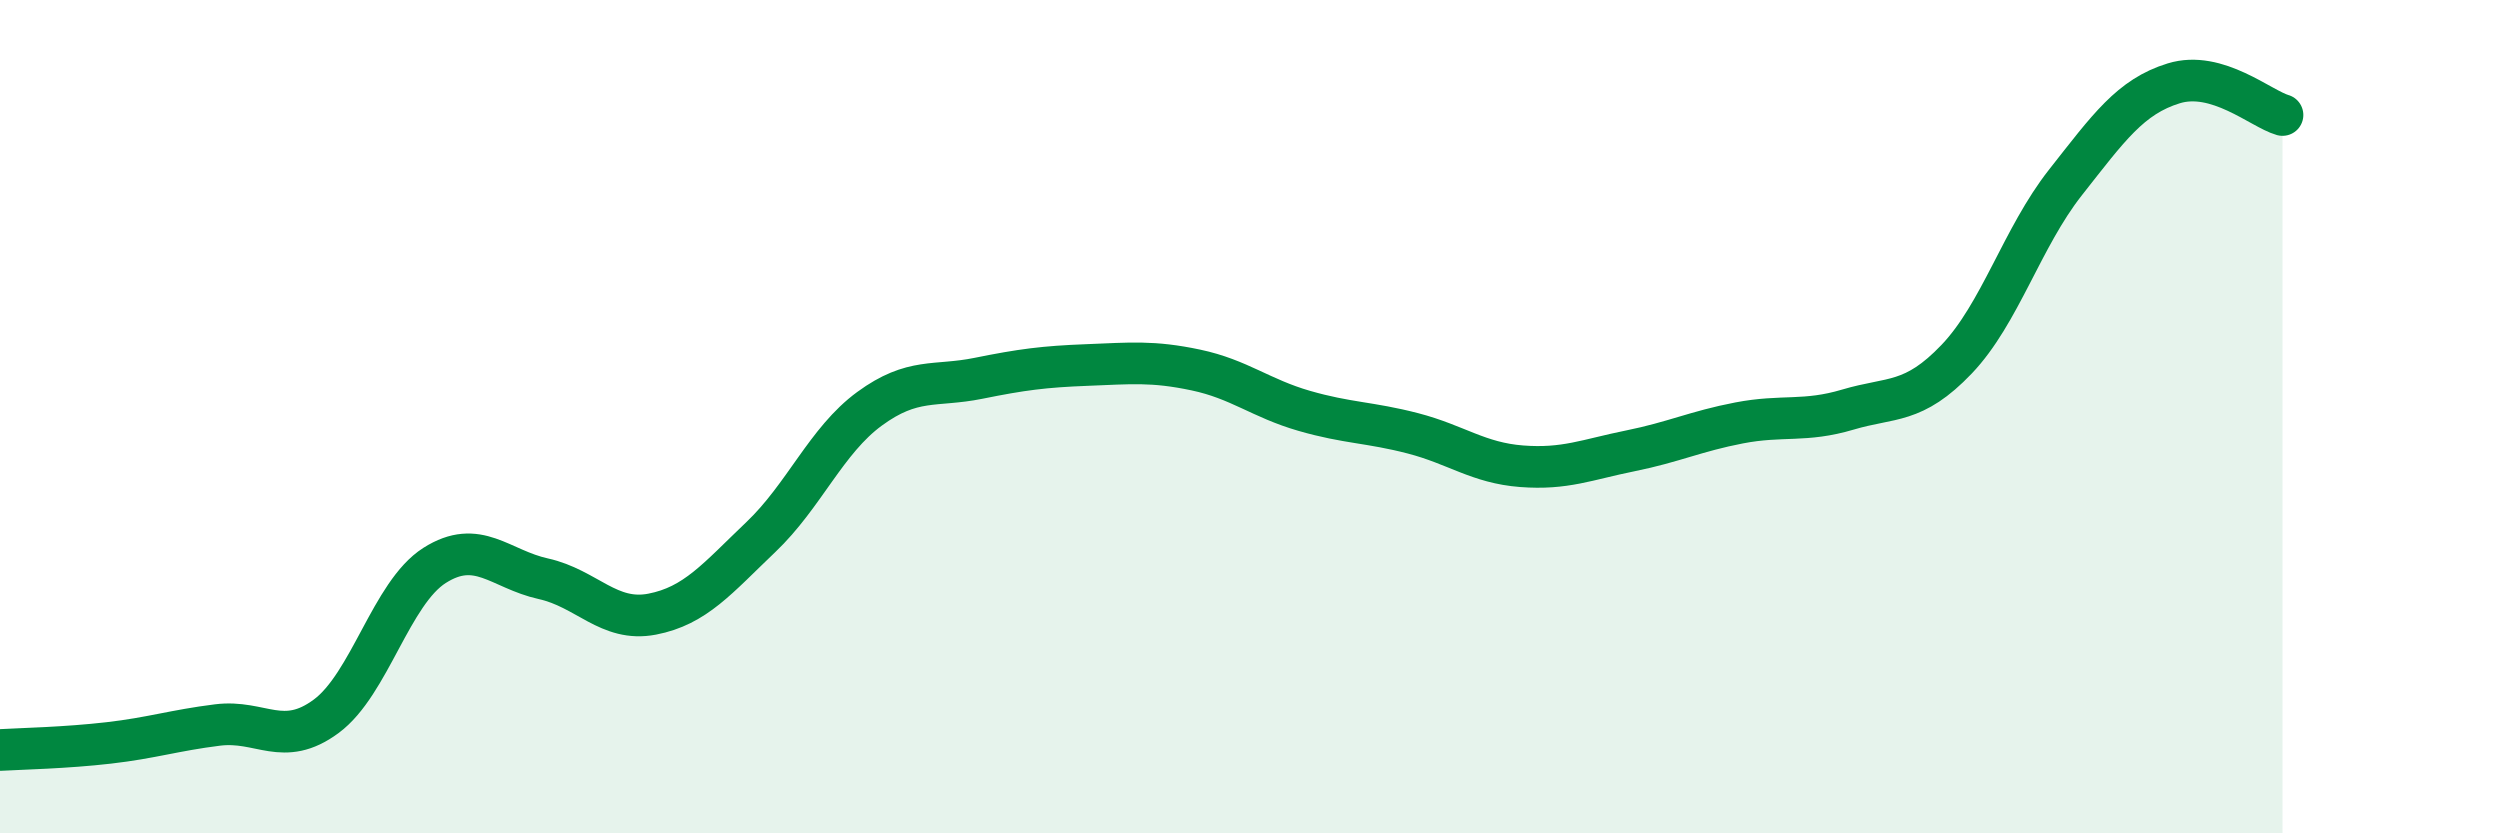
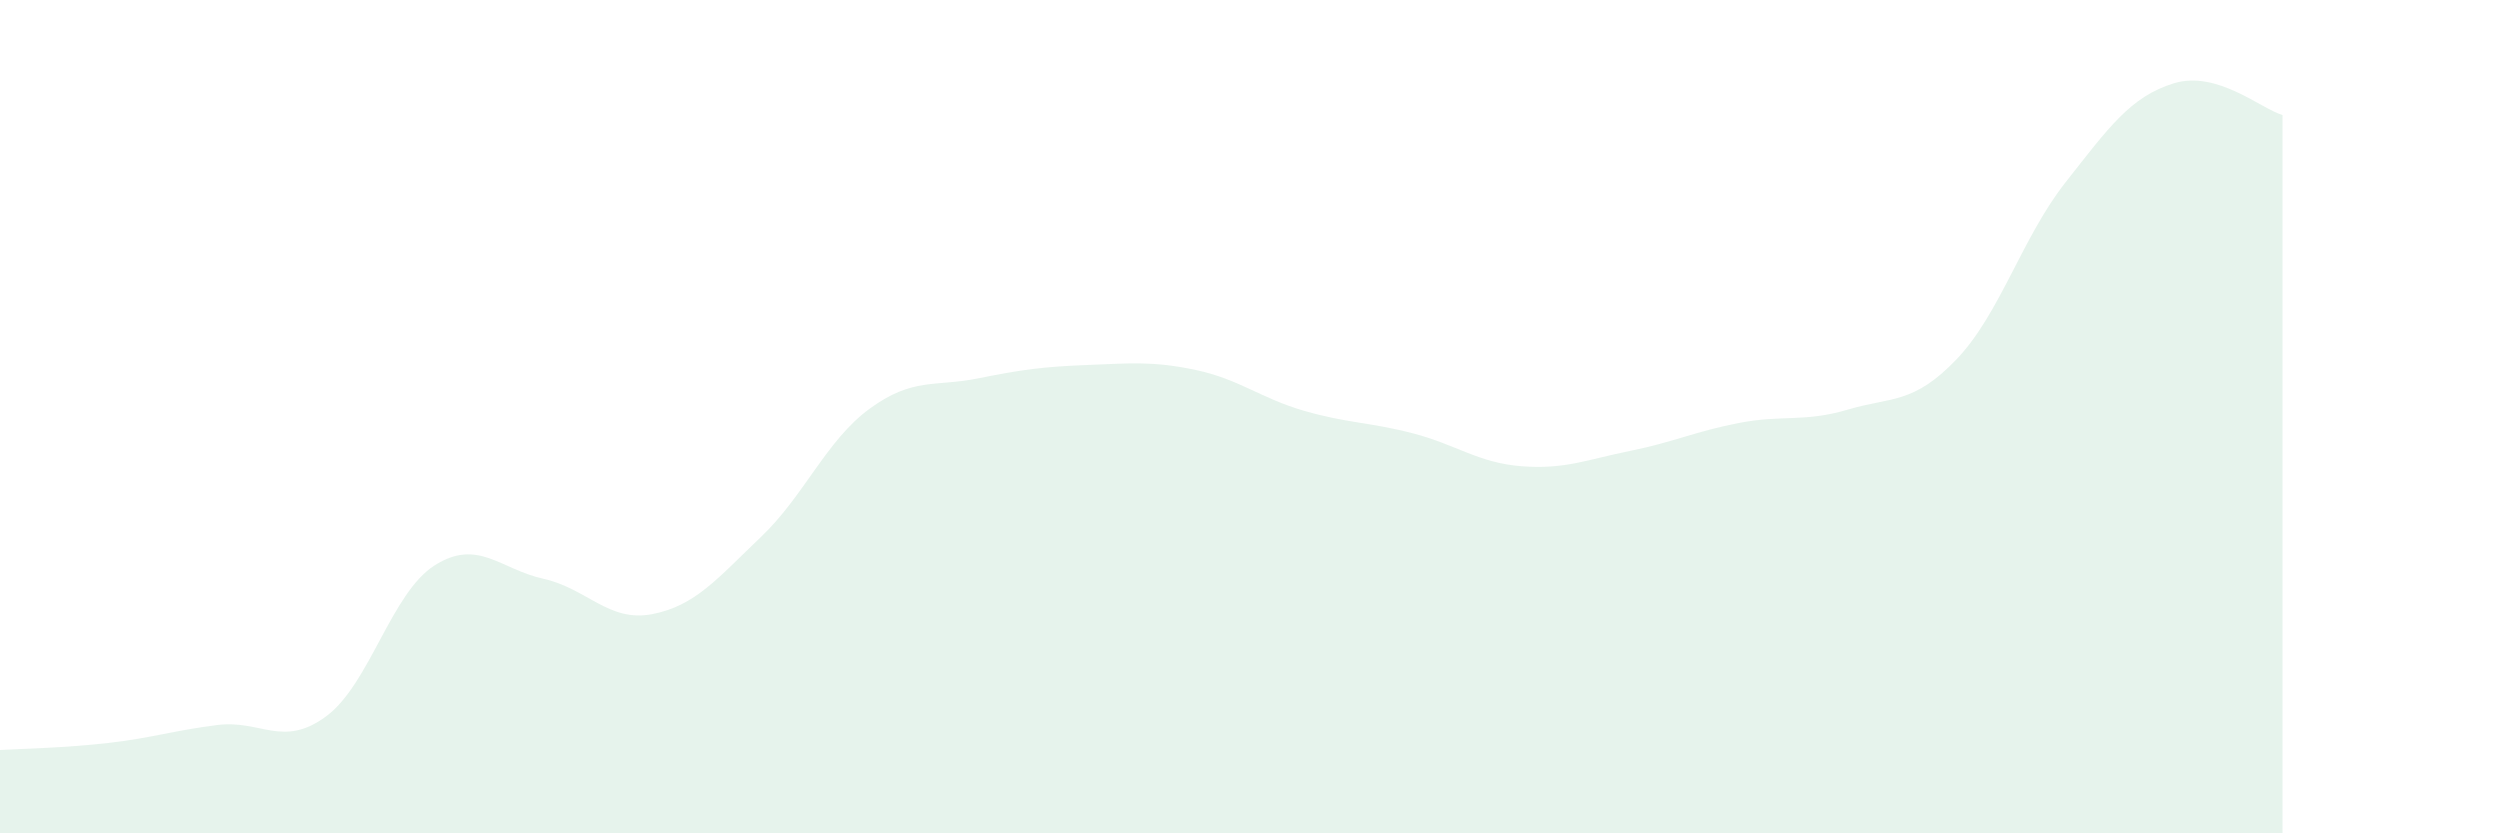
<svg xmlns="http://www.w3.org/2000/svg" width="60" height="20" viewBox="0 0 60 20">
  <path d="M 0,18 C 0.52,17.97 1.57,17.95 2.61,17.83 C 3.65,17.71 4.18,17.53 5.22,17.4 C 6.26,17.27 6.79,17.96 7.83,17.19 C 8.87,16.42 9.39,14.23 10.43,13.57 C 11.47,12.91 12,13.66 13.04,13.89 C 14.08,14.12 14.61,14.94 15.65,14.74 C 16.69,14.54 17.22,13.88 18.26,12.89 C 19.3,11.9 19.83,10.57 20.87,9.81 C 21.91,9.05 22.44,9.29 23.48,9.08 C 24.52,8.87 25.05,8.8 26.09,8.76 C 27.13,8.72 27.66,8.66 28.7,8.88 C 29.74,9.1 30.26,9.56 31.3,9.86 C 32.34,10.16 32.87,10.13 33.91,10.4 C 34.95,10.67 35.48,11.11 36.52,11.19 C 37.56,11.27 38.09,11.03 39.13,10.82 C 40.17,10.61 40.7,10.35 41.74,10.15 C 42.78,9.95 43.31,10.14 44.35,9.83 C 45.39,9.52 45.92,9.71 46.96,8.62 C 48,7.53 48.53,5.7 49.57,4.38 C 50.61,3.06 51.13,2.32 52.17,2 C 53.21,1.68 54.26,2.61 54.78,2.76L54.78 20L0 20Z" fill="#008740" opacity="0.1" stroke-linecap="round" stroke-linejoin="round" />
-   <path d="M 0,18 C 0.52,17.97 1.57,17.95 2.61,17.83 C 3.65,17.71 4.18,17.53 5.22,17.4 C 6.26,17.27 6.79,17.96 7.83,17.19 C 8.87,16.42 9.39,14.23 10.43,13.57 C 11.47,12.91 12,13.66 13.04,13.89 C 14.08,14.12 14.61,14.94 15.65,14.74 C 16.69,14.54 17.22,13.88 18.26,12.89 C 19.3,11.9 19.83,10.57 20.87,9.81 C 21.91,9.05 22.44,9.29 23.48,9.08 C 24.52,8.87 25.05,8.8 26.09,8.76 C 27.13,8.72 27.66,8.66 28.7,8.88 C 29.74,9.1 30.26,9.56 31.3,9.86 C 32.34,10.16 32.87,10.13 33.91,10.4 C 34.95,10.67 35.48,11.11 36.52,11.19 C 37.56,11.27 38.09,11.03 39.13,10.82 C 40.17,10.61 40.7,10.35 41.74,10.15 C 42.78,9.95 43.31,10.14 44.35,9.83 C 45.39,9.52 45.92,9.71 46.96,8.62 C 48,7.53 48.53,5.7 49.57,4.38 C 50.61,3.06 51.13,2.32 52.17,2 C 53.21,1.68 54.26,2.61 54.78,2.76" stroke="#008740" stroke-width="1" fill="none" stroke-linecap="round" stroke-linejoin="round" />
</svg>